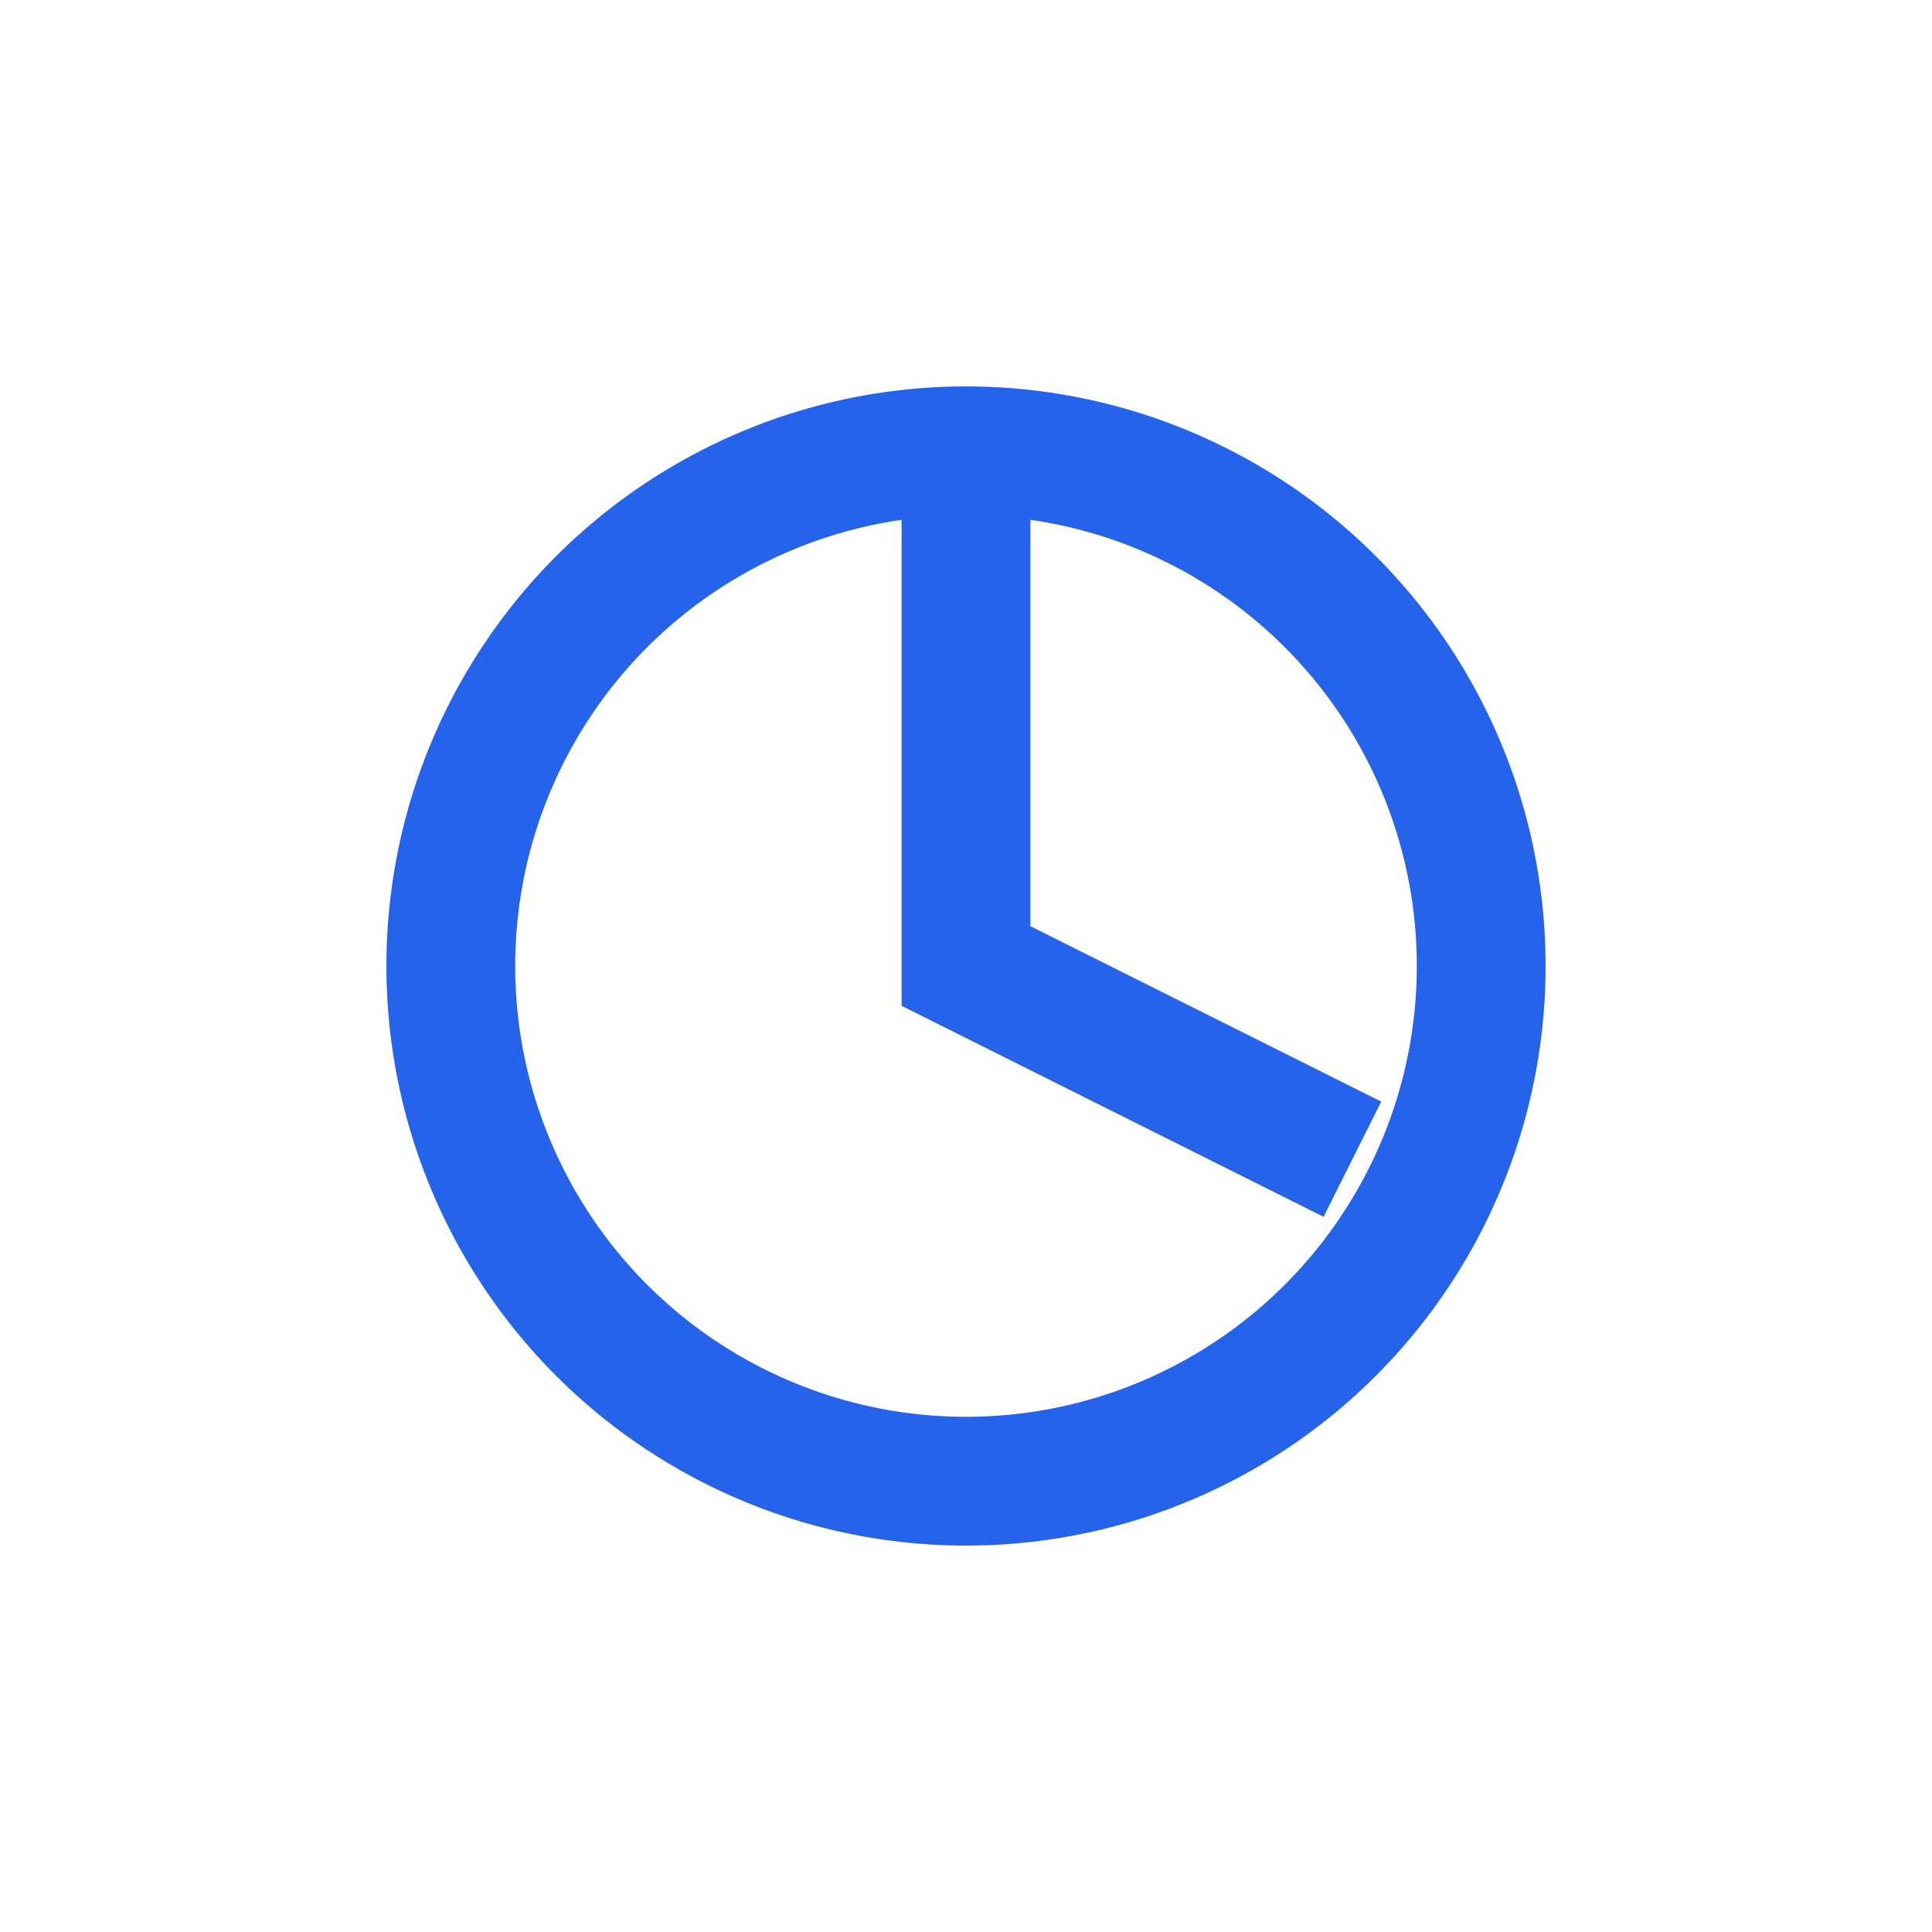
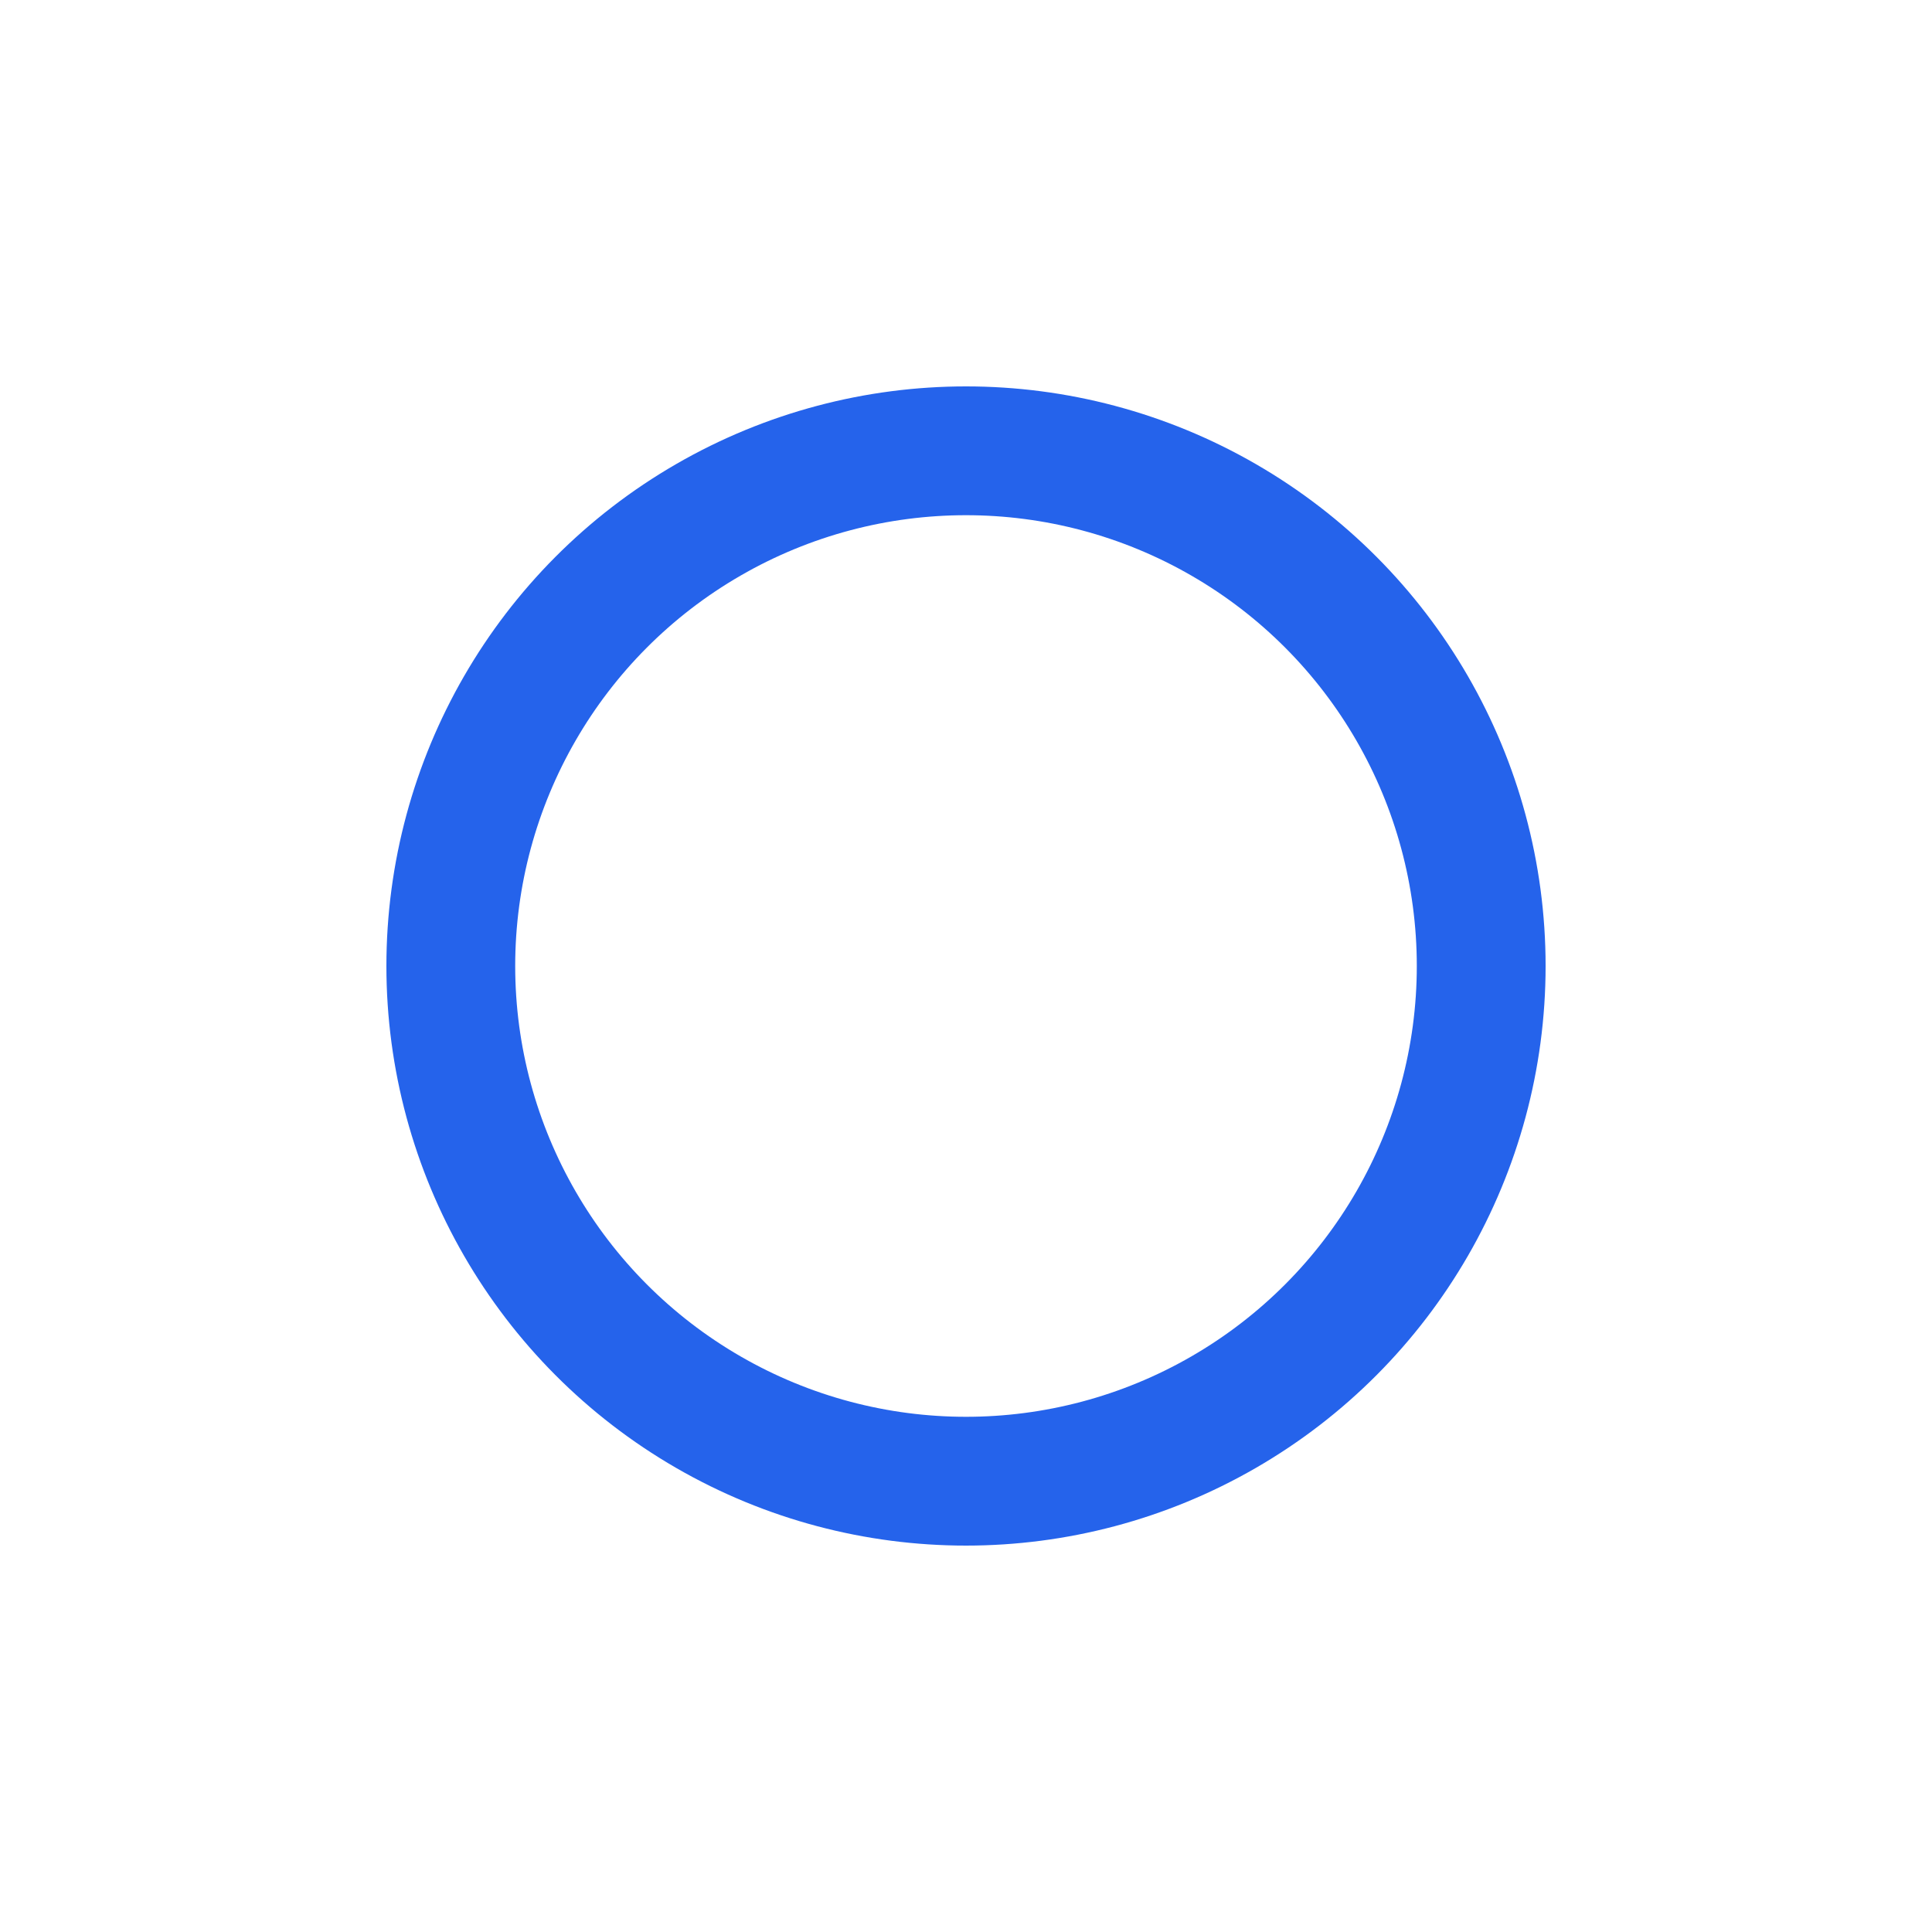
<svg xmlns="http://www.w3.org/2000/svg" width="30" height="30" viewBox="0 0 30 30" fill="none">
  <circle cx="15" cy="15" r="8" stroke="#2563eb" stroke-width="2" fill="none" />
-   <path d="M15 7 L15 15 L21 18" stroke="#2563eb" stroke-width="2" fill="none" />
</svg>